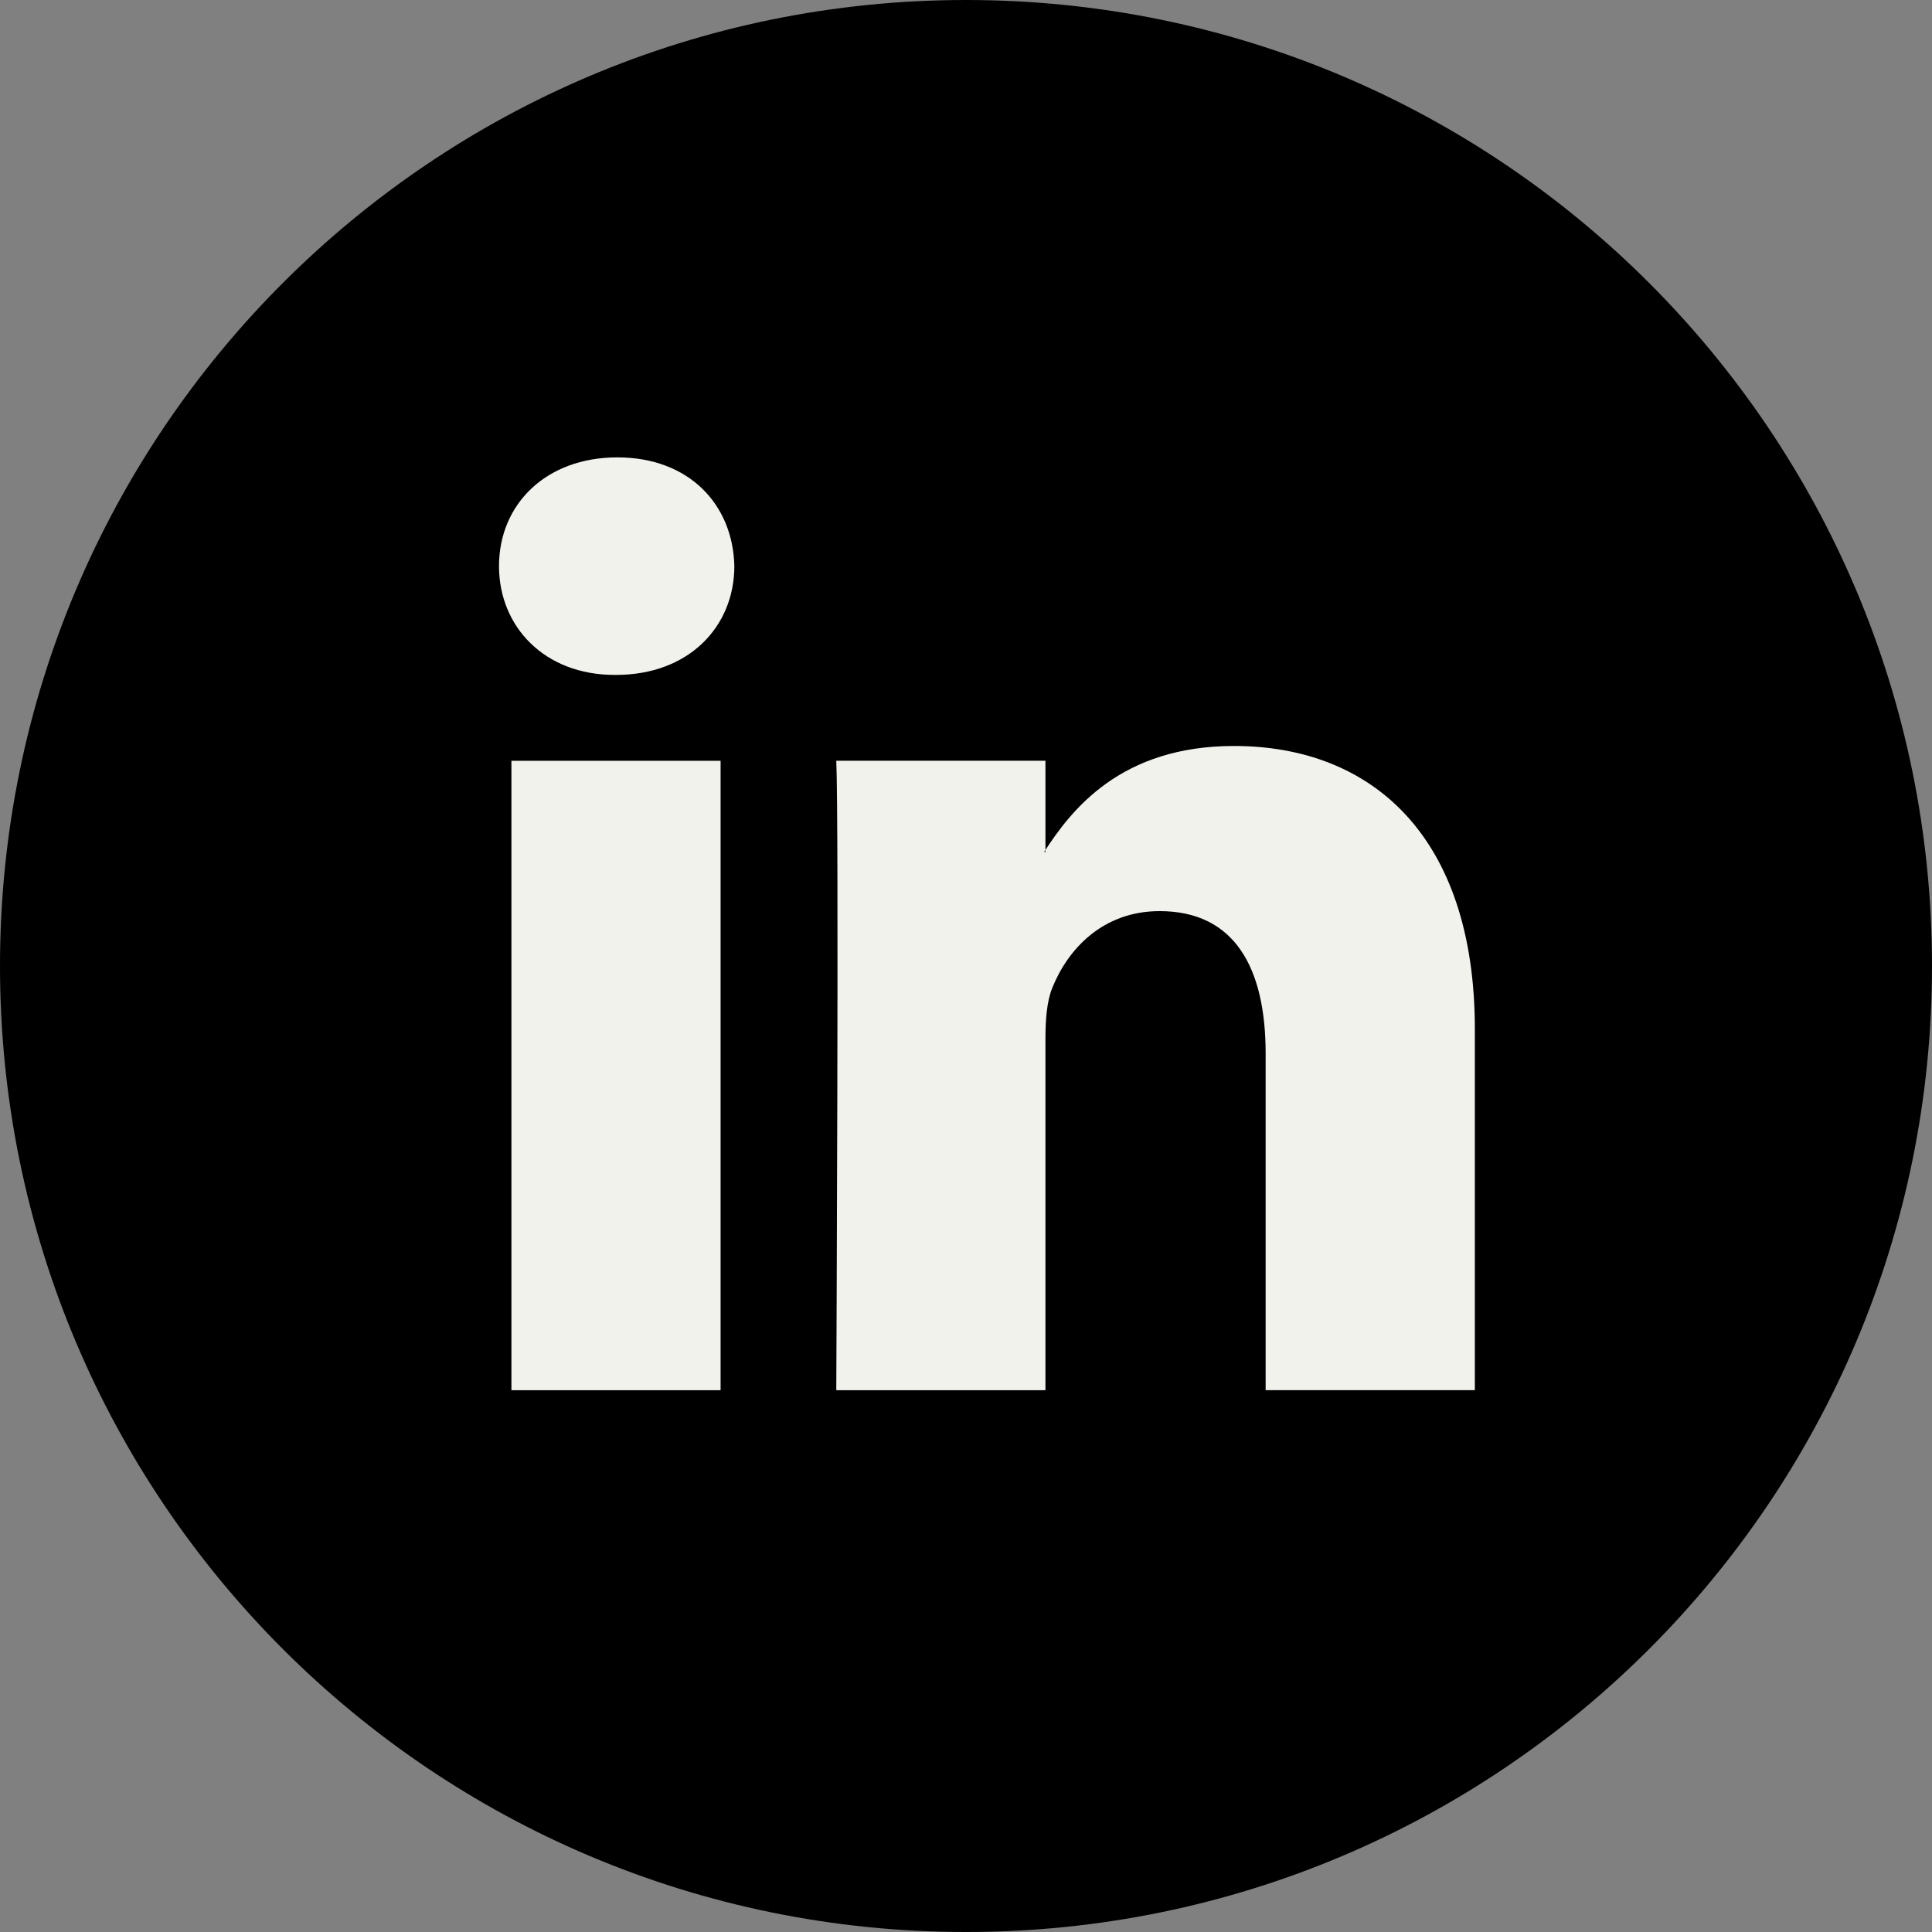
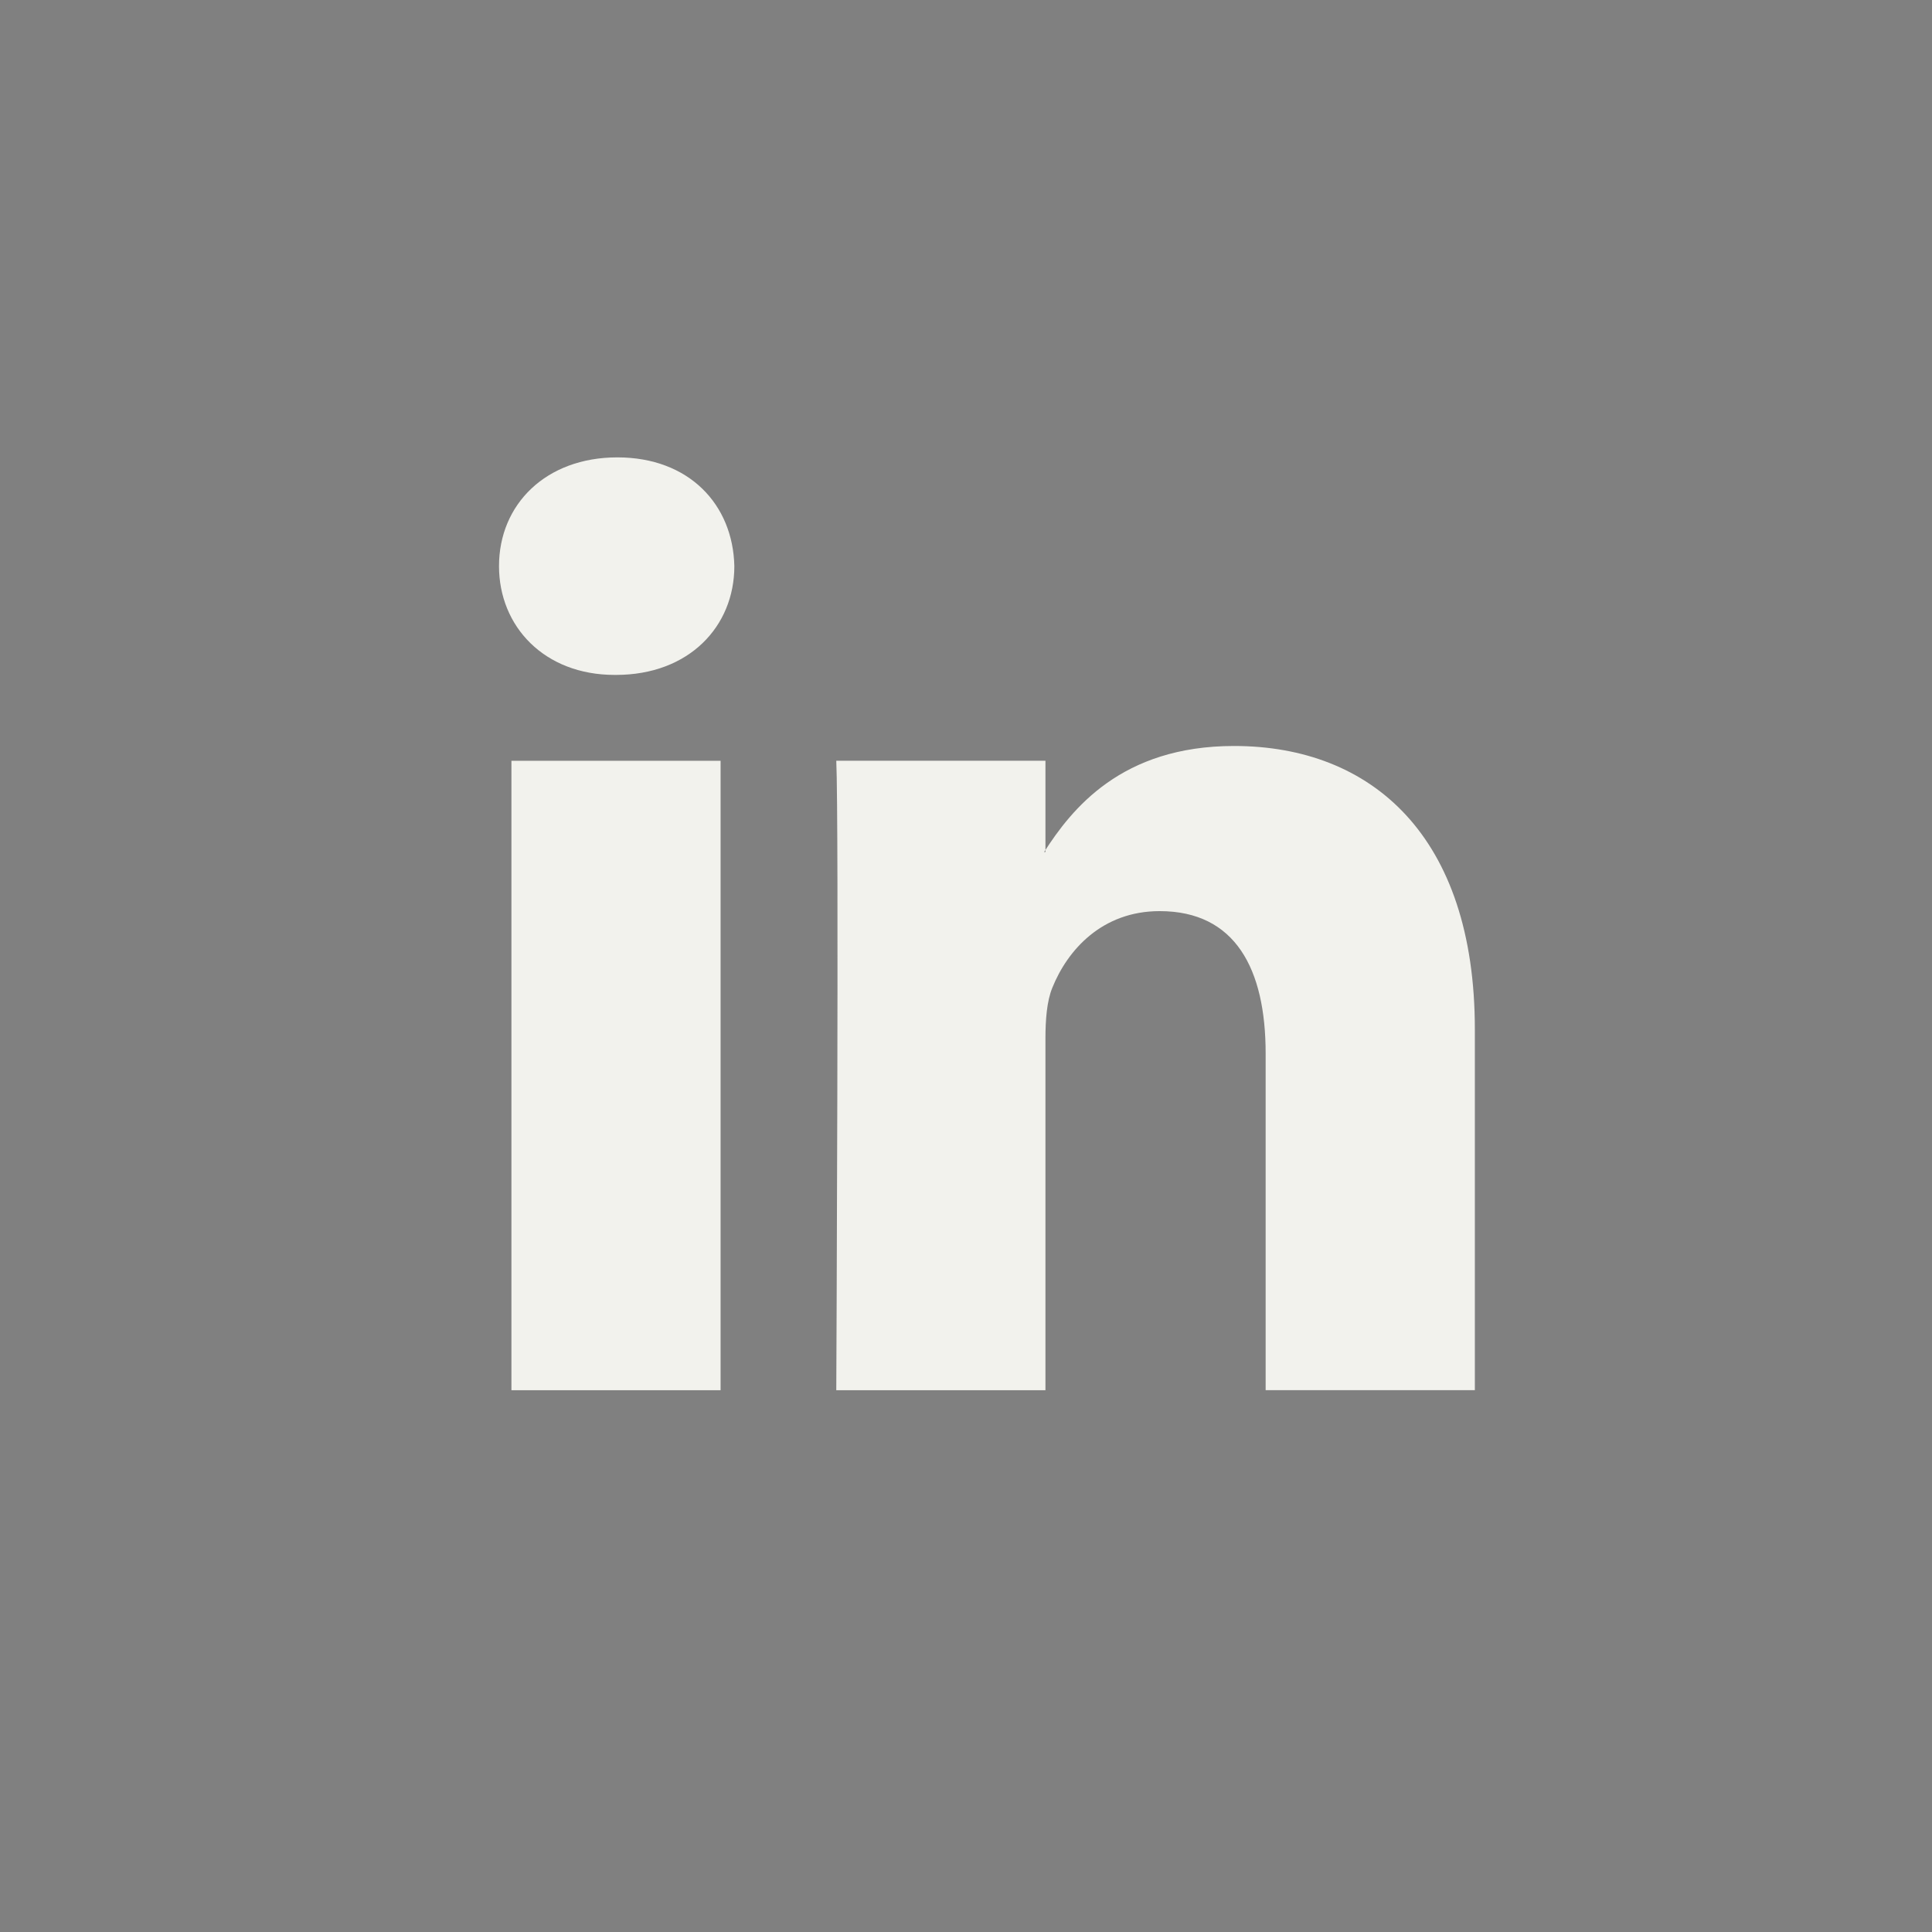
<svg xmlns="http://www.w3.org/2000/svg" version="1.1" id="Calque_1" x="0px" y="0px" width="42px" height="42px" viewBox="0 0 42 42" enable-background="new 0 0 42 42" xml:space="preserve">
  <rect x="0" y="0" width="42" height="42" fill="#808080" stroke="none" />
-   <path d="M21,42c11.598,0,21-9.398,21-21C42,9.398,32.598,0,21,0C9.402,0,0,9.398,0,21C0,32.602,9.402,42,21,42" />
  <g>
    <path fill-rule="evenodd" clip-rule="evenodd" fill="#F2F2ED" d="M15.665,30.222V16.539h-4.547v13.683H15.665L15.665,30.222z    M13.391,14.672c1.586,0,2.573-1.052,2.573-2.365c-0.03-1.342-0.987-2.364-2.543-2.364c-1.555,0-2.573,1.022-2.573,2.364   c0,1.313,0.986,2.365,2.513,2.365H13.391L13.391,14.672z" />
    <path fill-rule="evenodd" clip-rule="evenodd" fill="#F2F2ED" d="M18.18,30.222h4.547V22.58c0-0.408,0.03-0.817,0.15-1.108   c0.329-0.817,1.078-1.665,2.333-1.665c1.646,0,2.304,1.256,2.304,3.095v7.319h4.548v-7.846c0-4.202-2.244-6.158-5.235-6.158   c-2.453,0-3.53,1.373-4.129,2.305h0.029v-1.984H18.18C18.24,17.821,18.18,30.222,18.18,30.222L18.18,30.222z" />
  </g>
</svg>